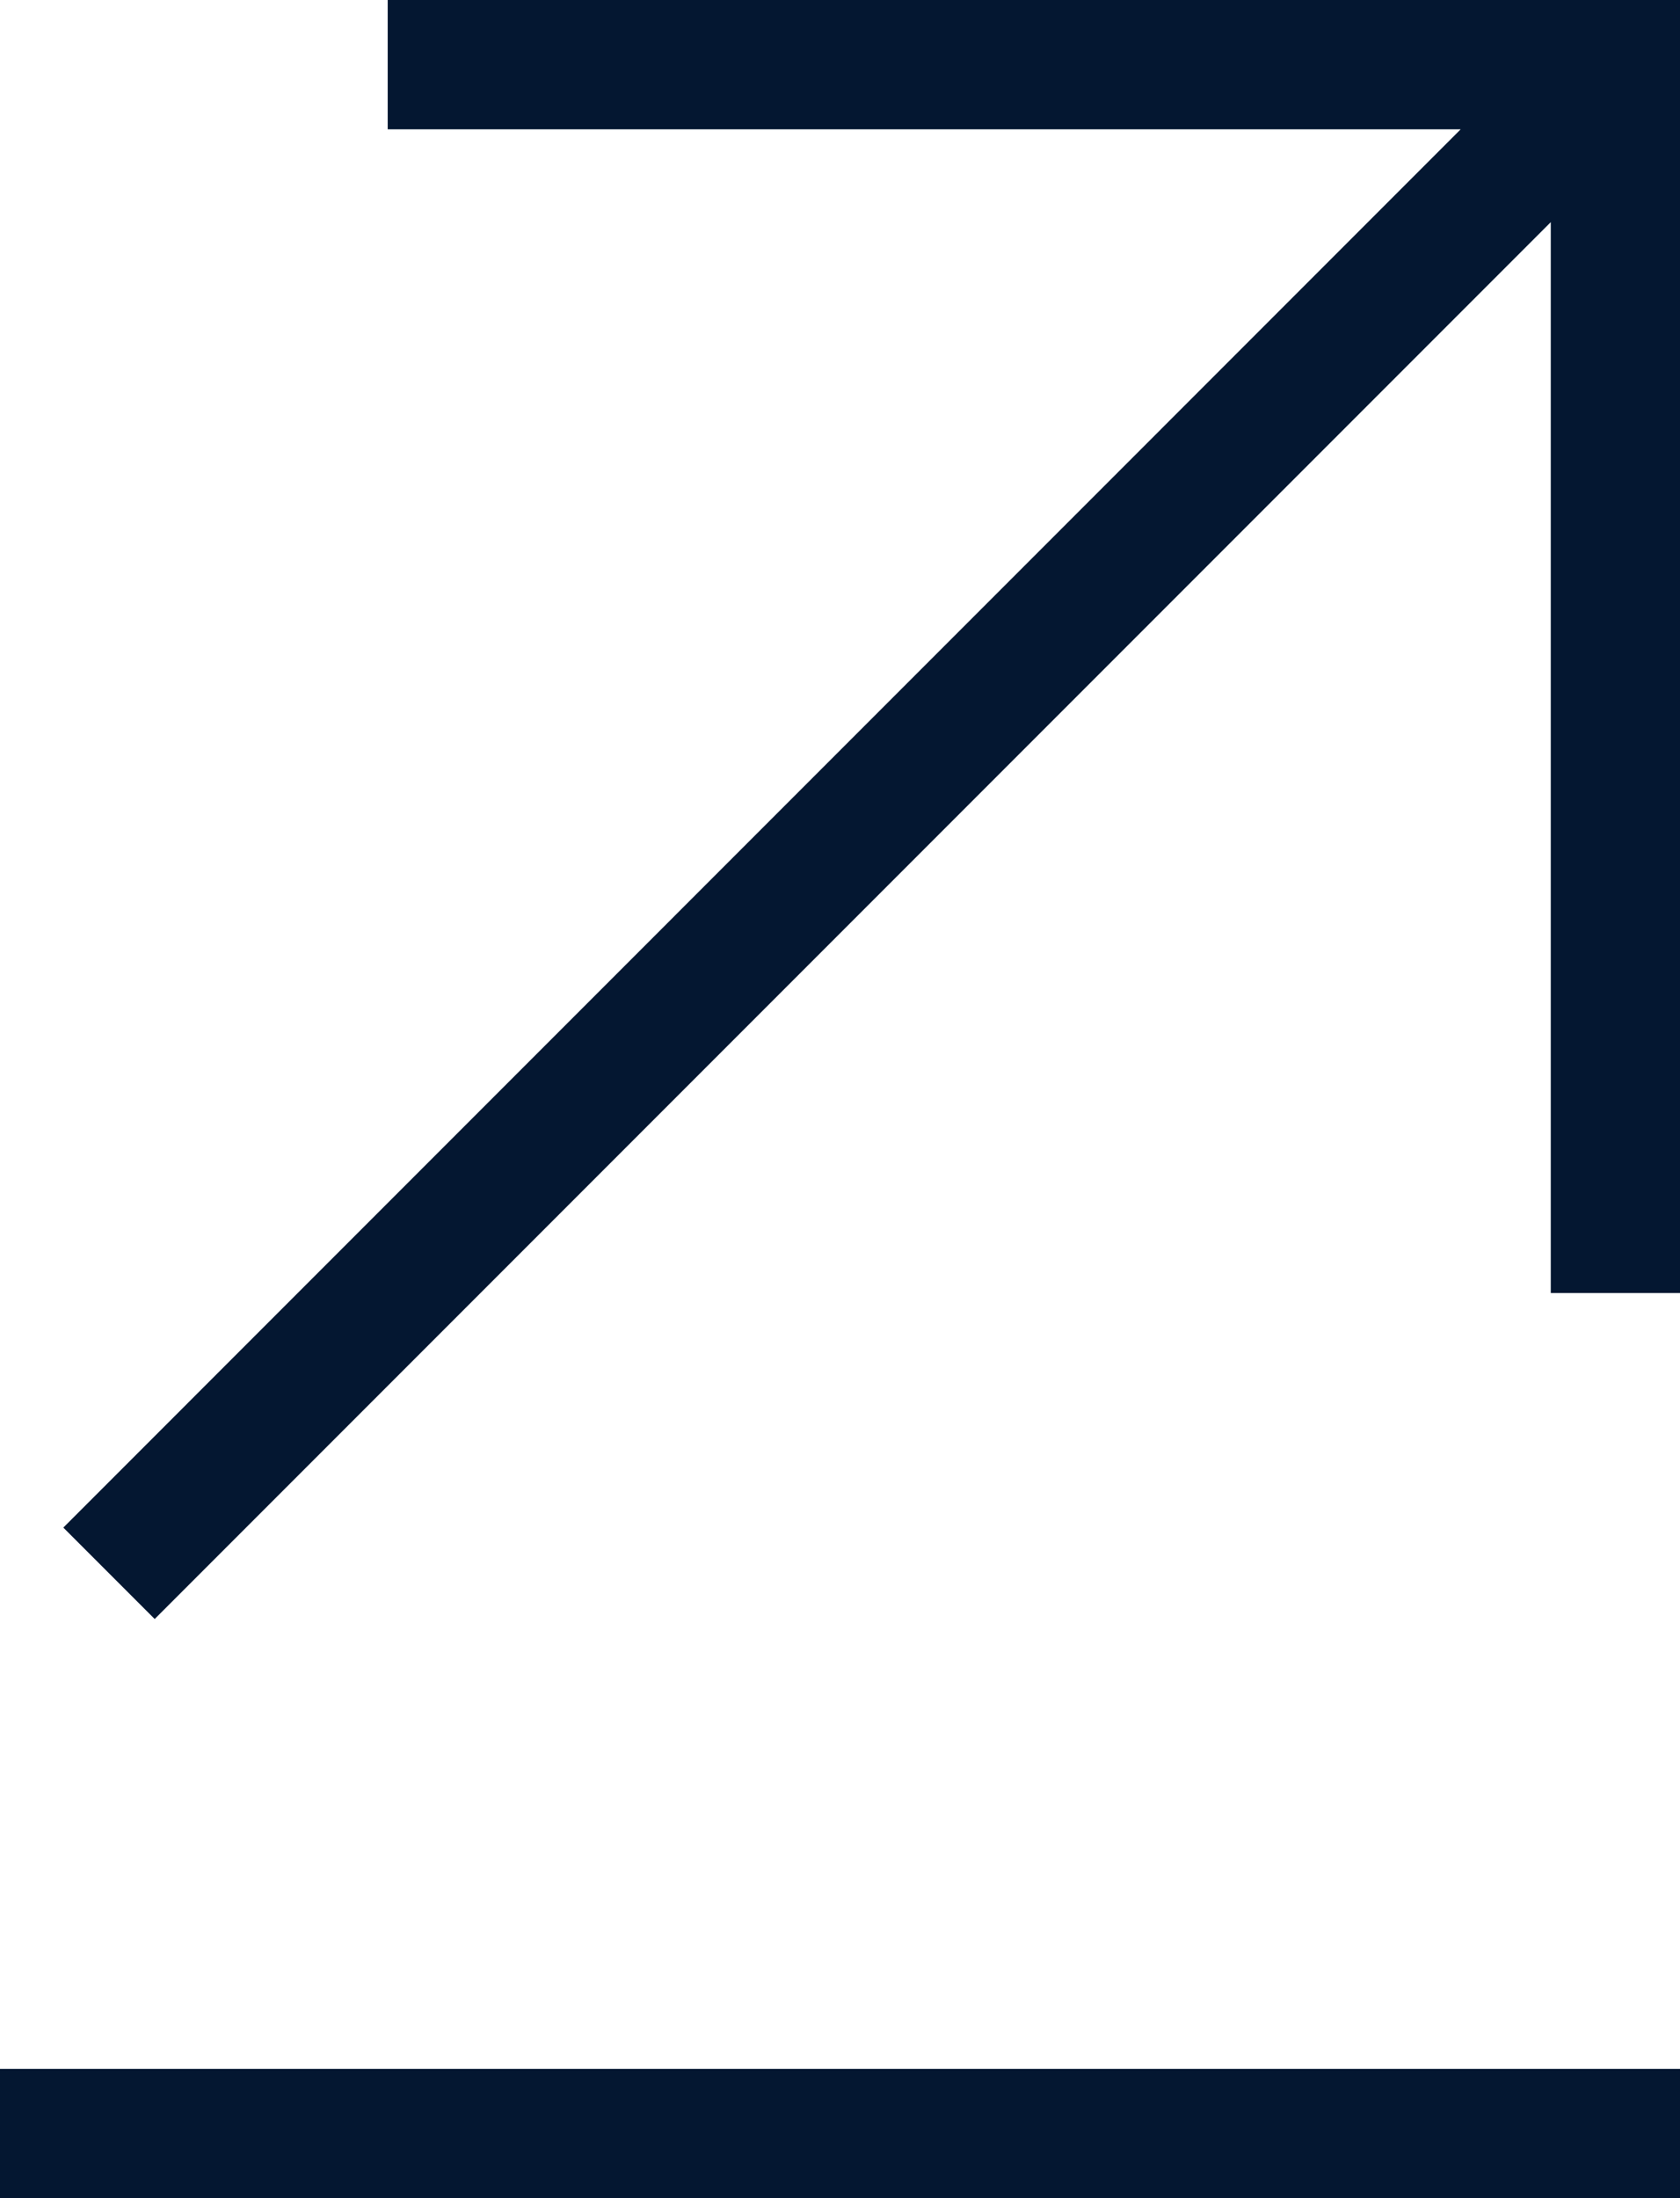
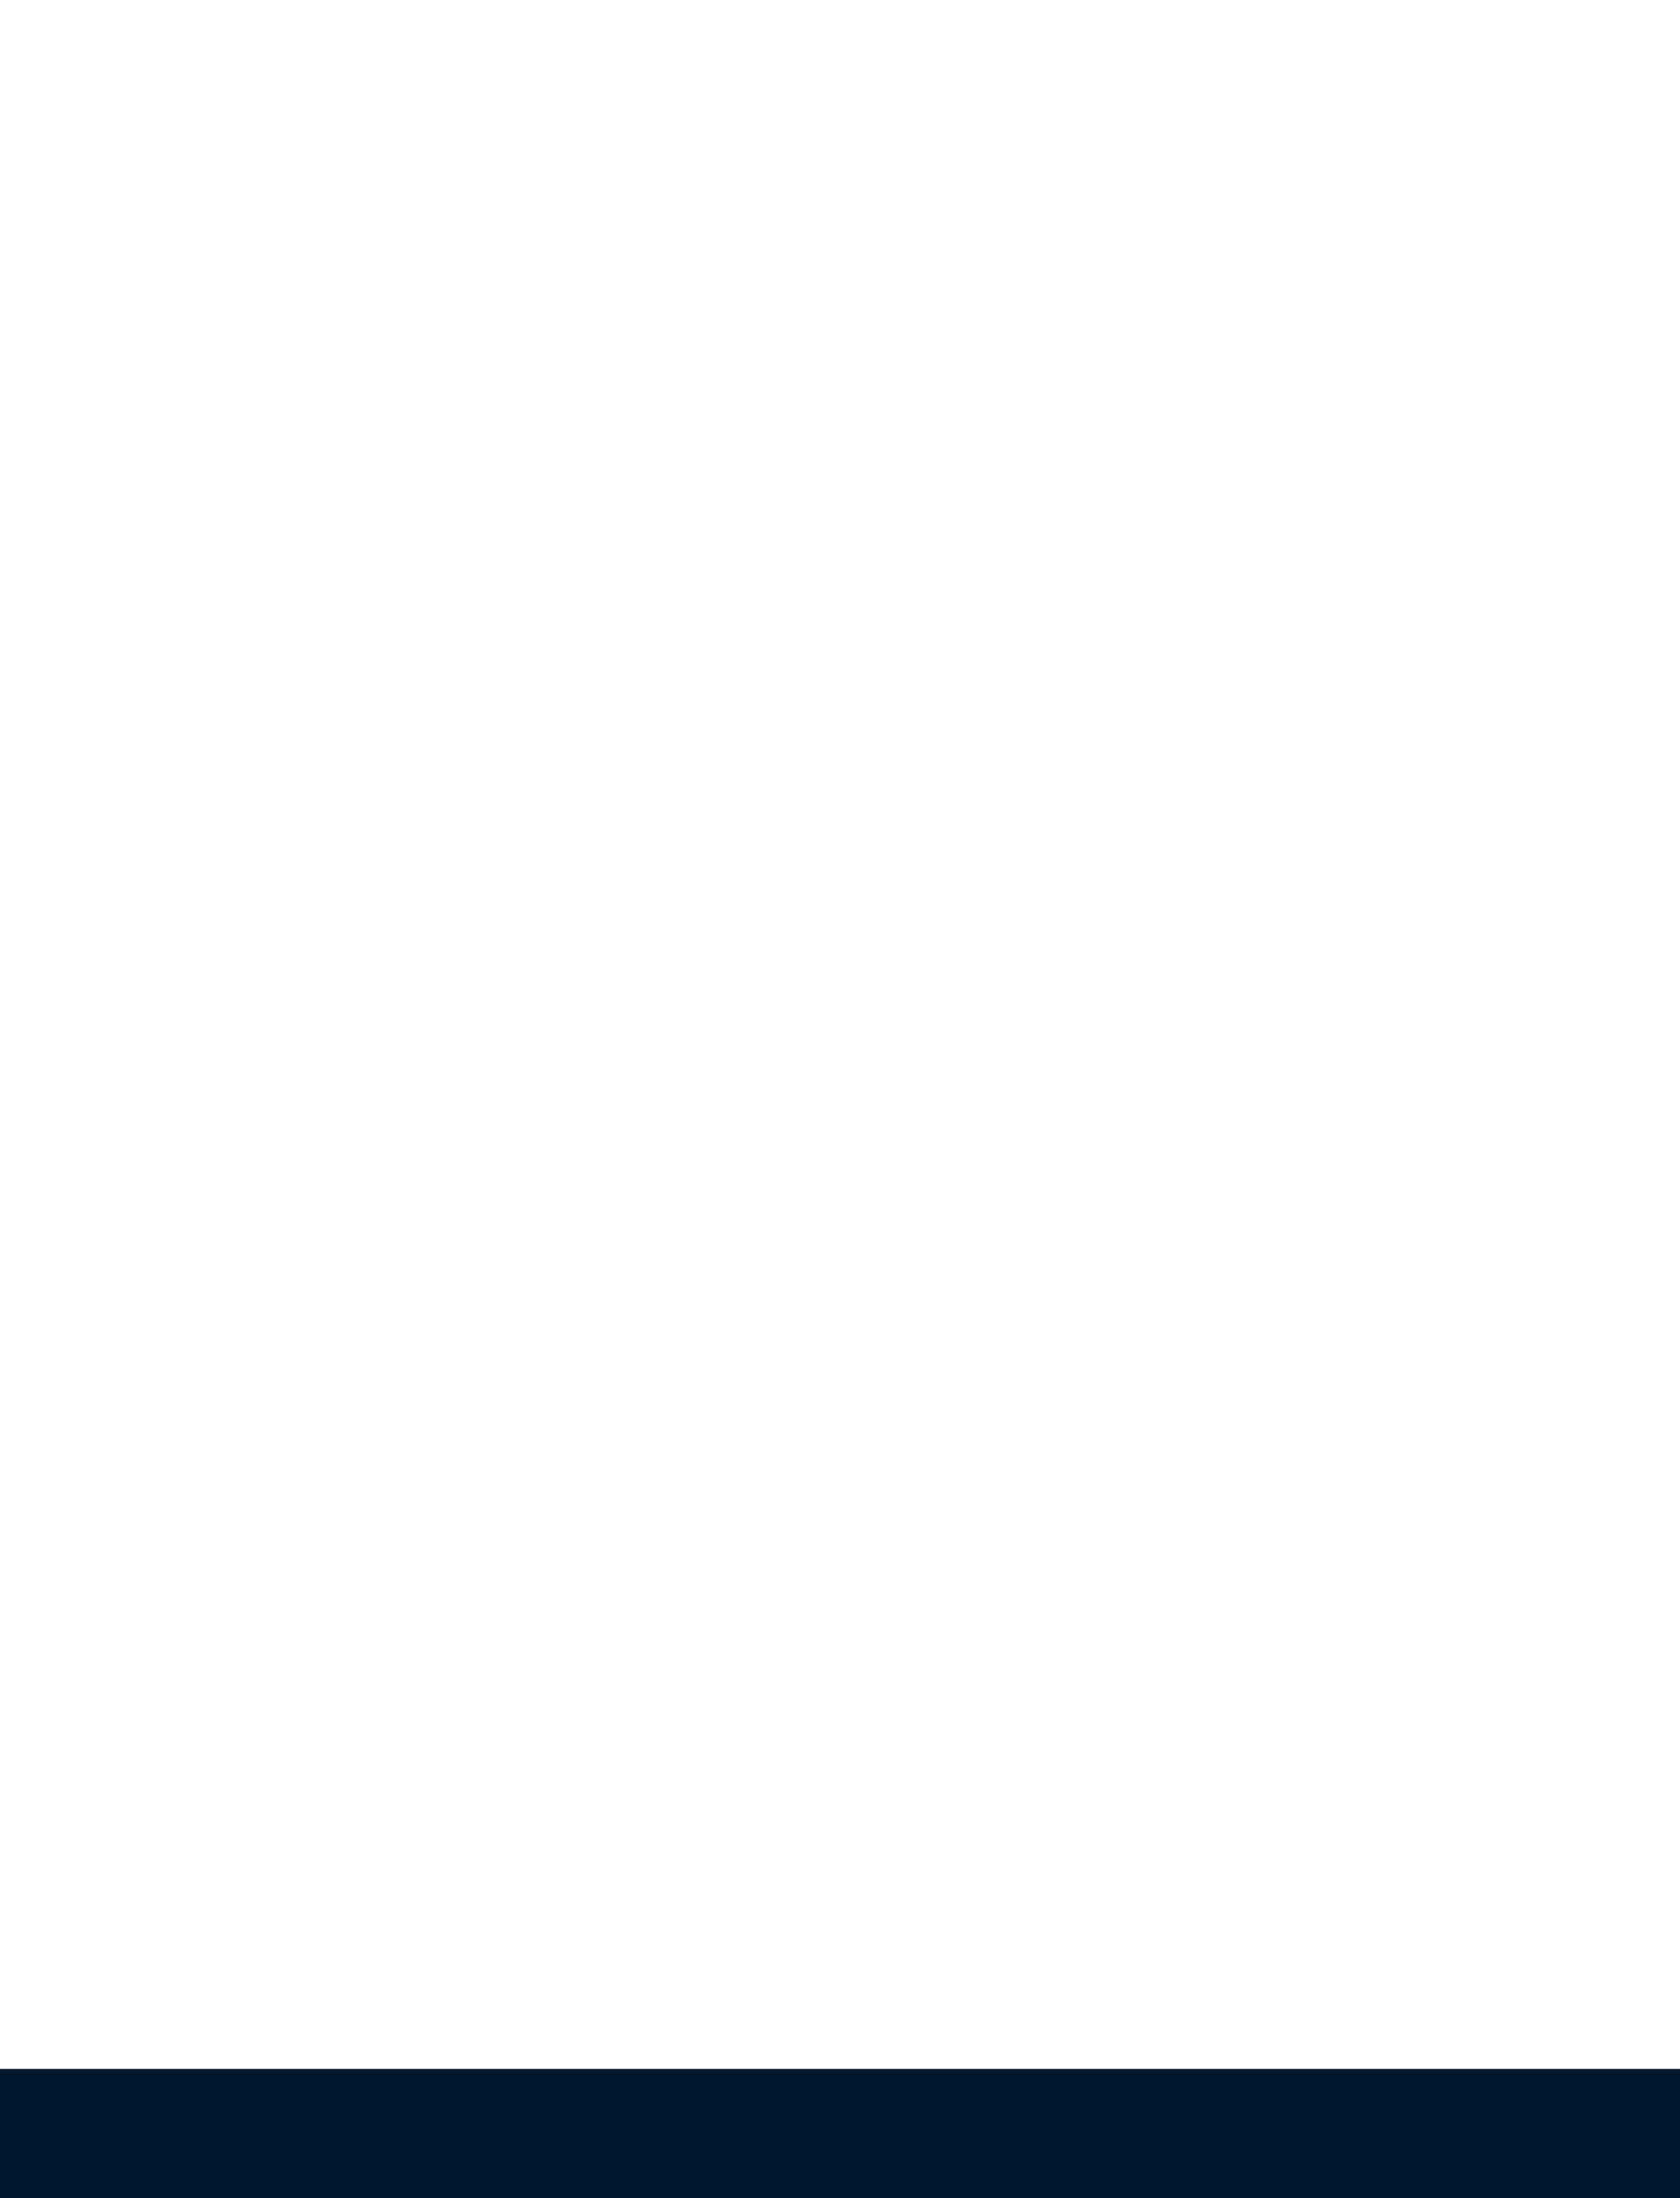
<svg xmlns="http://www.w3.org/2000/svg" id="a" width="13" height="17" viewBox="0 0 13 17">
  <defs>
    <style>.d{fill:#041731;stroke-width:0px;}</style>
  </defs>
  <g id="b">
-     <polygon class="d" points="12 0 3 0 3 1 11.303 1 .49 11.814 1.197 12.521 12 1.718 12 10 13 10 13 1 13 0 12 0" />
-   </g>
+     </g>
  <g id="c">
    <rect class="d" y="16" width="13" height="1" />
  </g>
</svg>